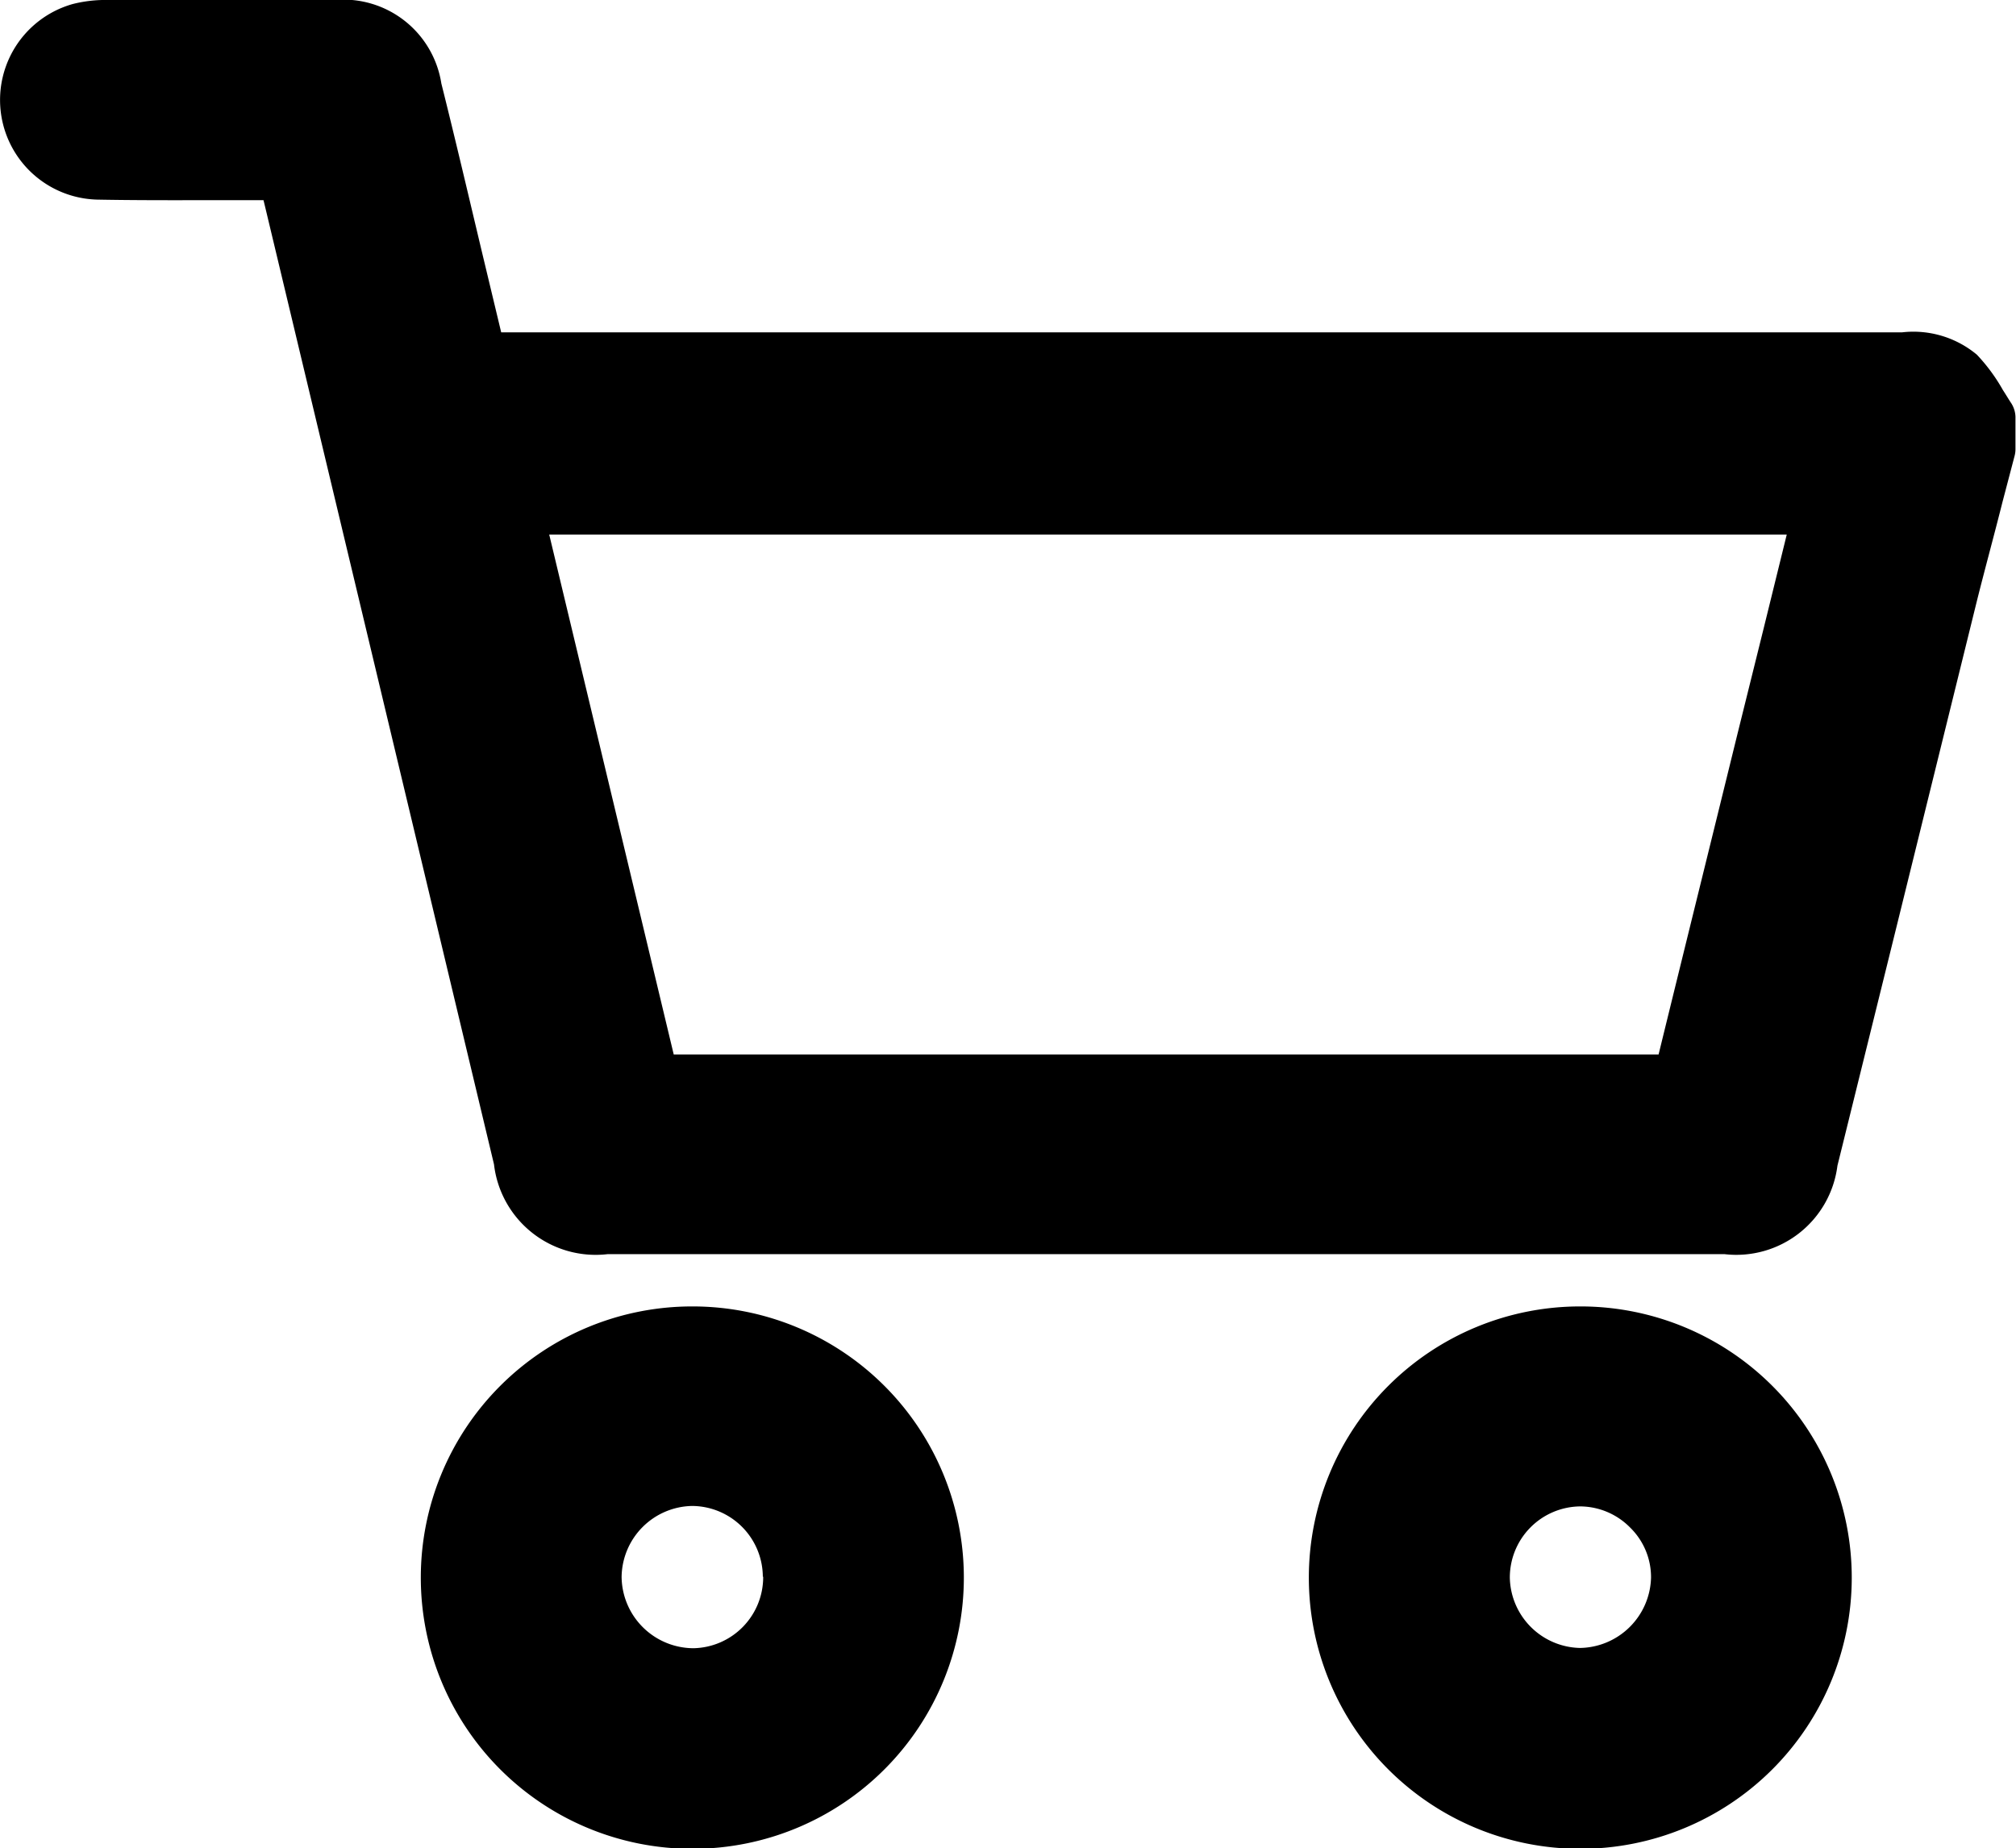
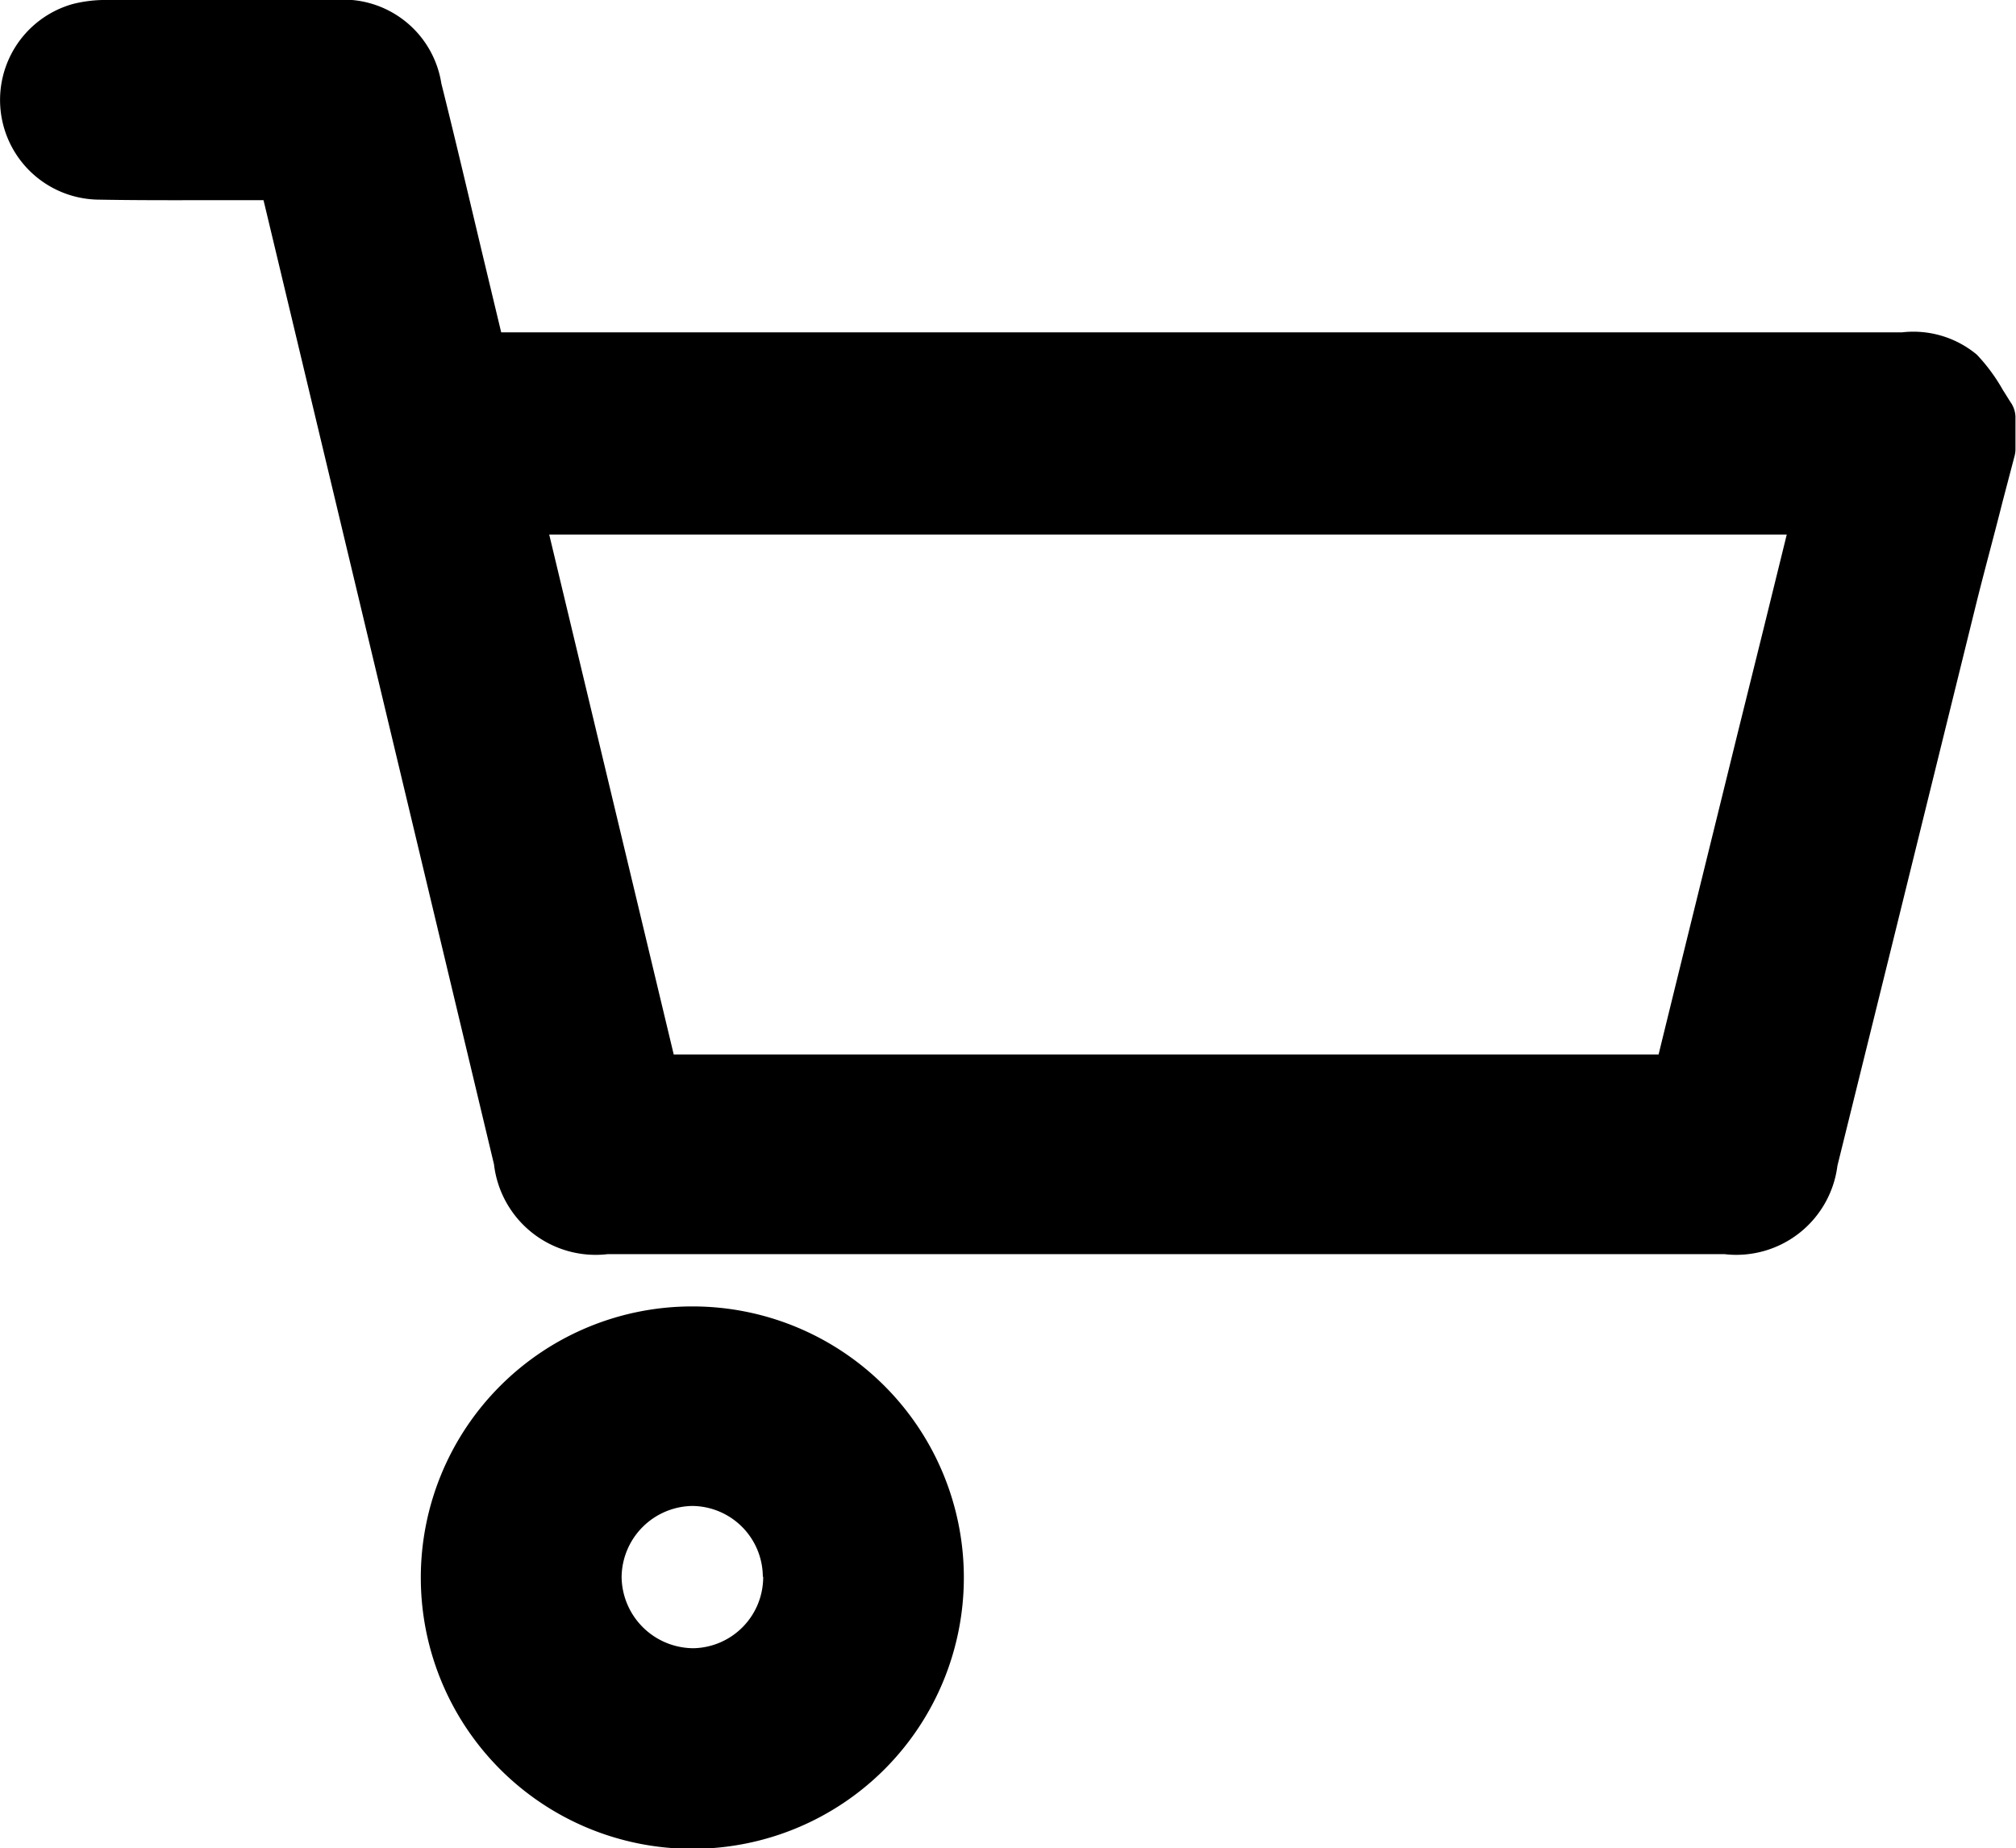
<svg xmlns="http://www.w3.org/2000/svg" width="22.67" height="20.788">
  <path data-name="パス 223" d="M22.618 4.537c-.031-.046-.062-.1-.094-.148a2.014 2.014 0 00-.294-.4 1.114 1.114 0 00-.843-.251H5.636l-.214-.893c-.149-.625-.3-1.271-.459-1.906A1.115 1.115 0 003.763 0H1.219a1.5 1.5 0 00-.4.045 1.121 1.121 0 00.274 2.2c.424.008.854.007 1.27.006h.6l.017.07 2.575 10.774a1.151 1.151 0 001.278 1.01h12.559a1.146 1.146 0 001.27-.995l.662-2.677.9-3.649c.094-.378.2-.763.293-1.134l.137-.522a.3.3 0 00.01-.076v-.345a.3.3 0 00-.046-.17zm-3.967 7.322H7.576l-1.4-5.847h13.916l-.022.09-.241.979-.293 1.181c-.289 1.177-.591 2.396-.885 3.597z" />
  <path data-name="パス 224" d="M7.782 14.693a3.05 3.05 0 100 6.1h.015a3.05 3.05 0 00-.017-6.1zm.8 3.039a.8.8 0 01-.783.805.811.811 0 01-.809-.8.808.808 0 01.794-.8.8.8 0 01.794.796z" />
-   <path data-name="パス 225" d="M17.784 14.693h-.016a3.05 3.05 0 100 6.1 3.05 3.05 0 00.01-6.1zm-.806 3.049a.8.8 0 01.789-.8.794.794 0 01.566.24.78.78 0 01.233.561.812.812 0 01-.8.791.807.807 0 01-.788-.792z" />
</svg>